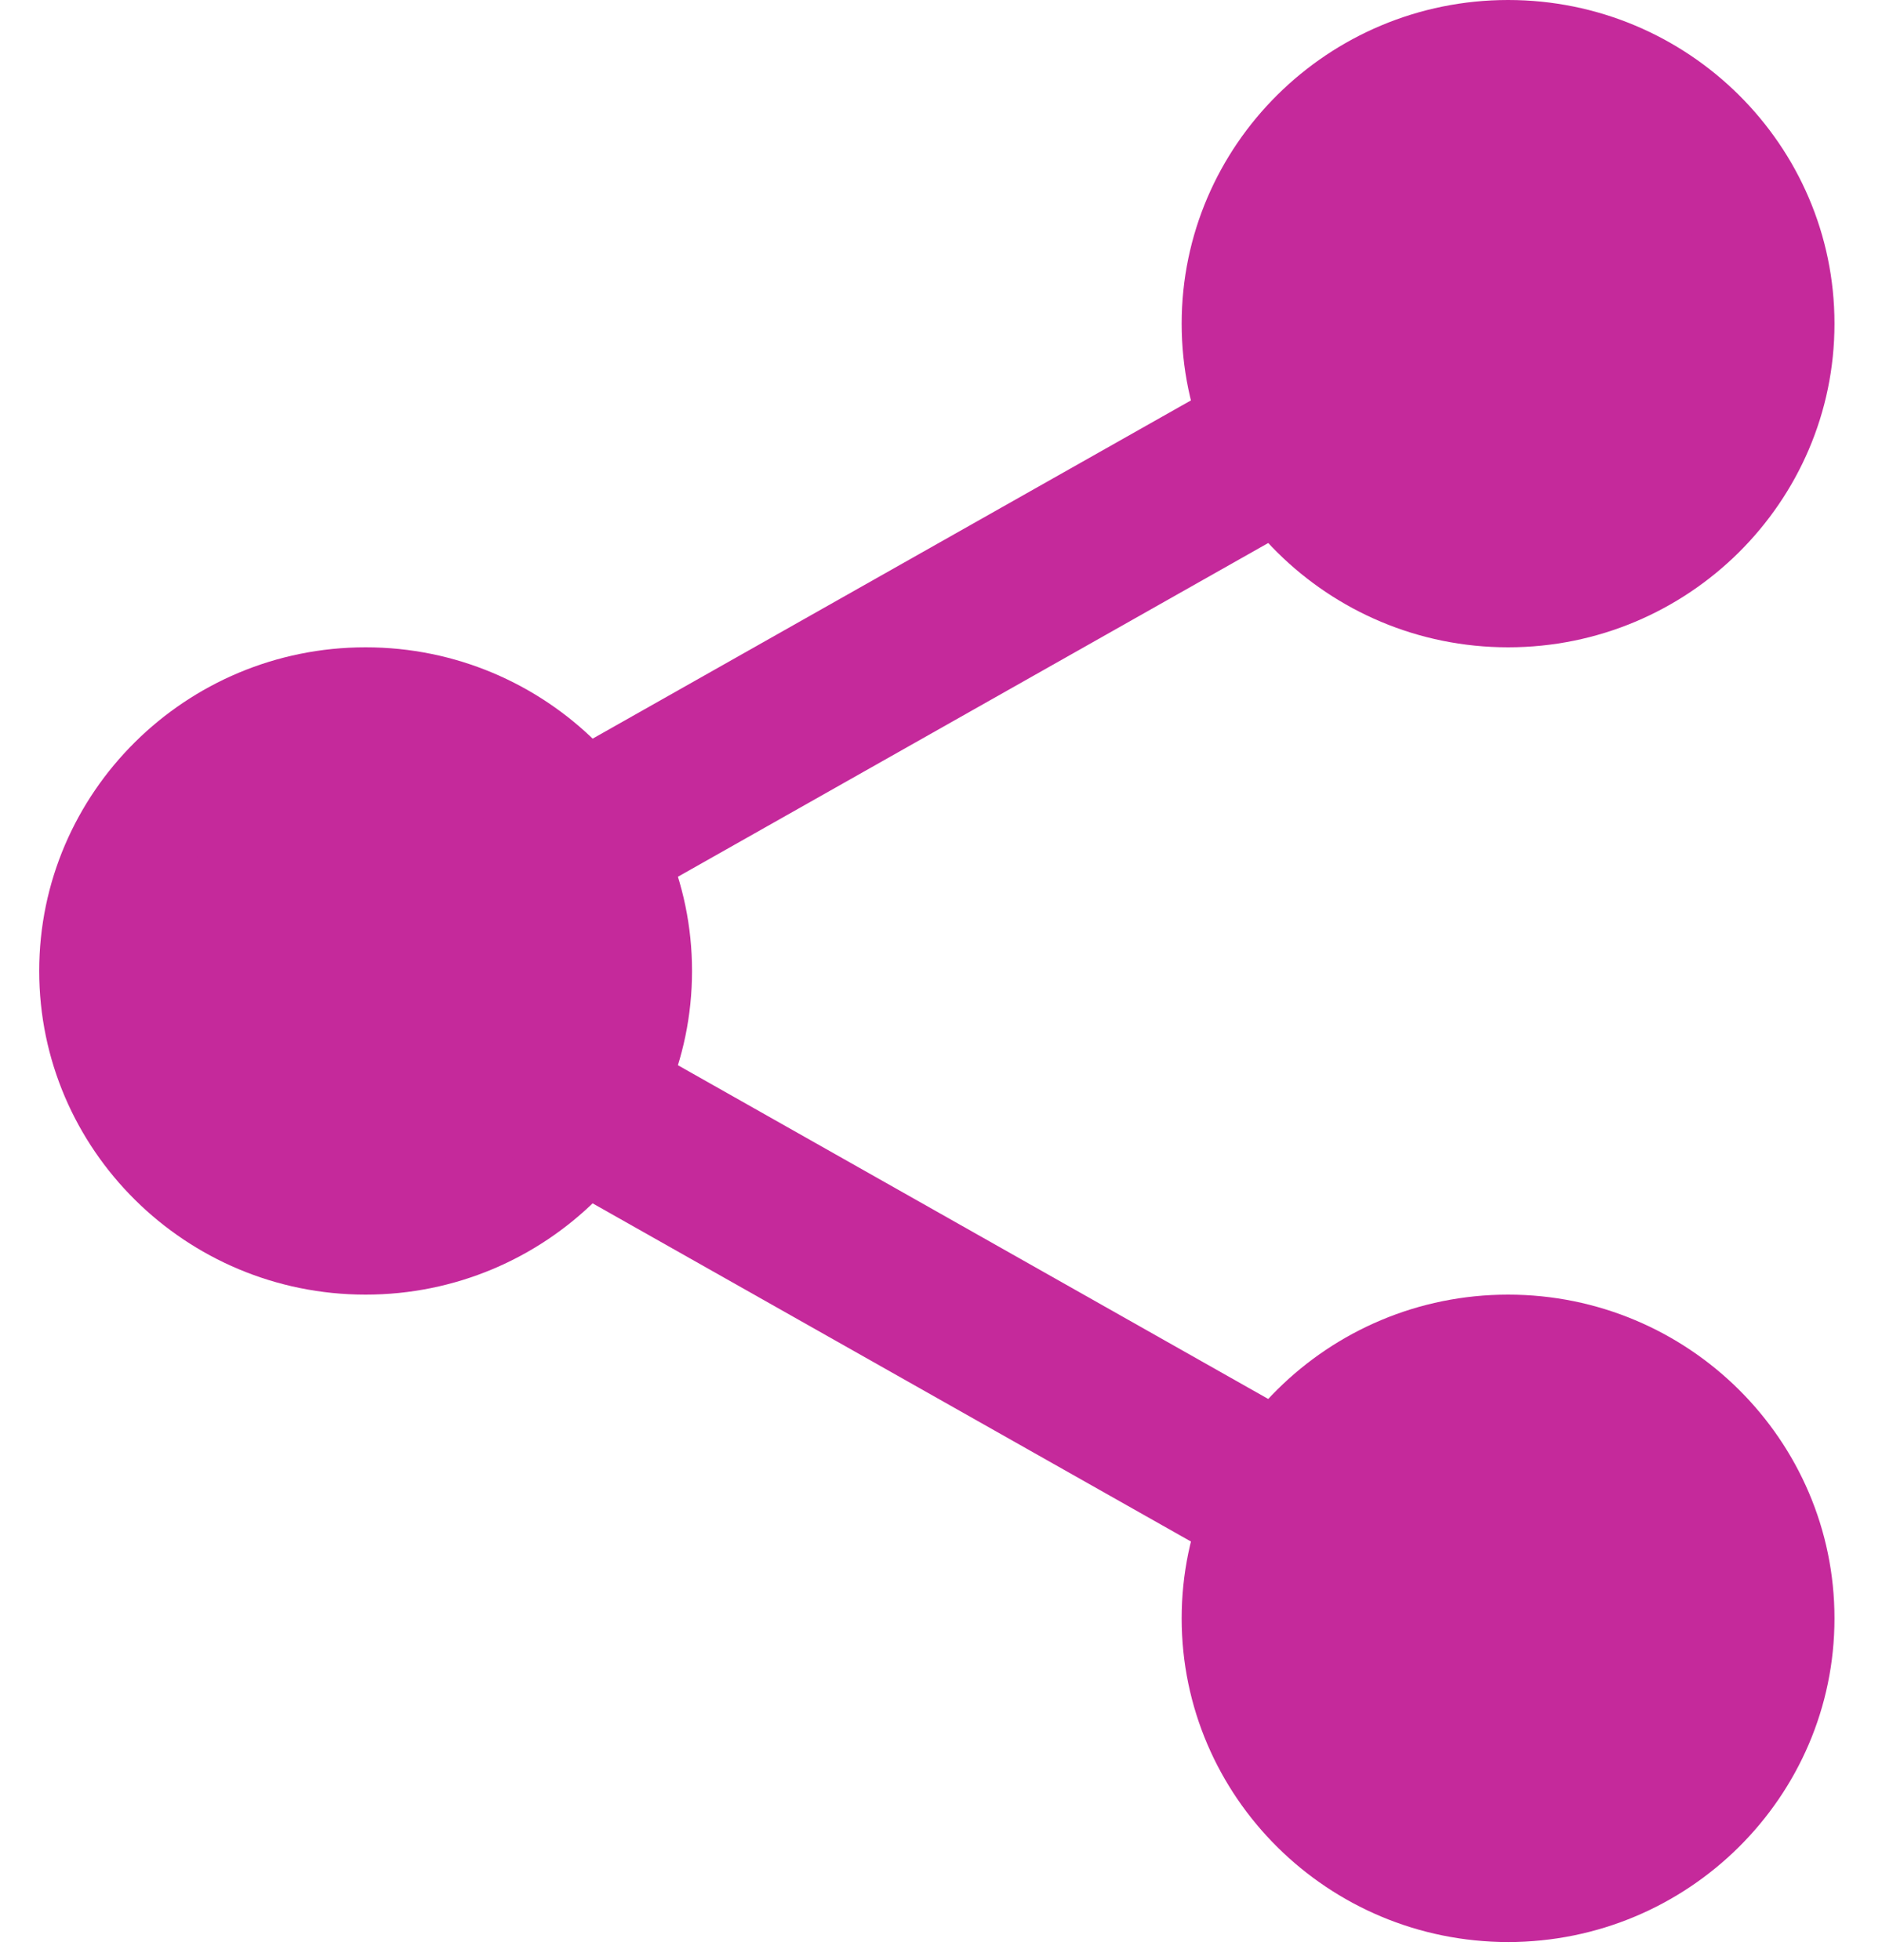
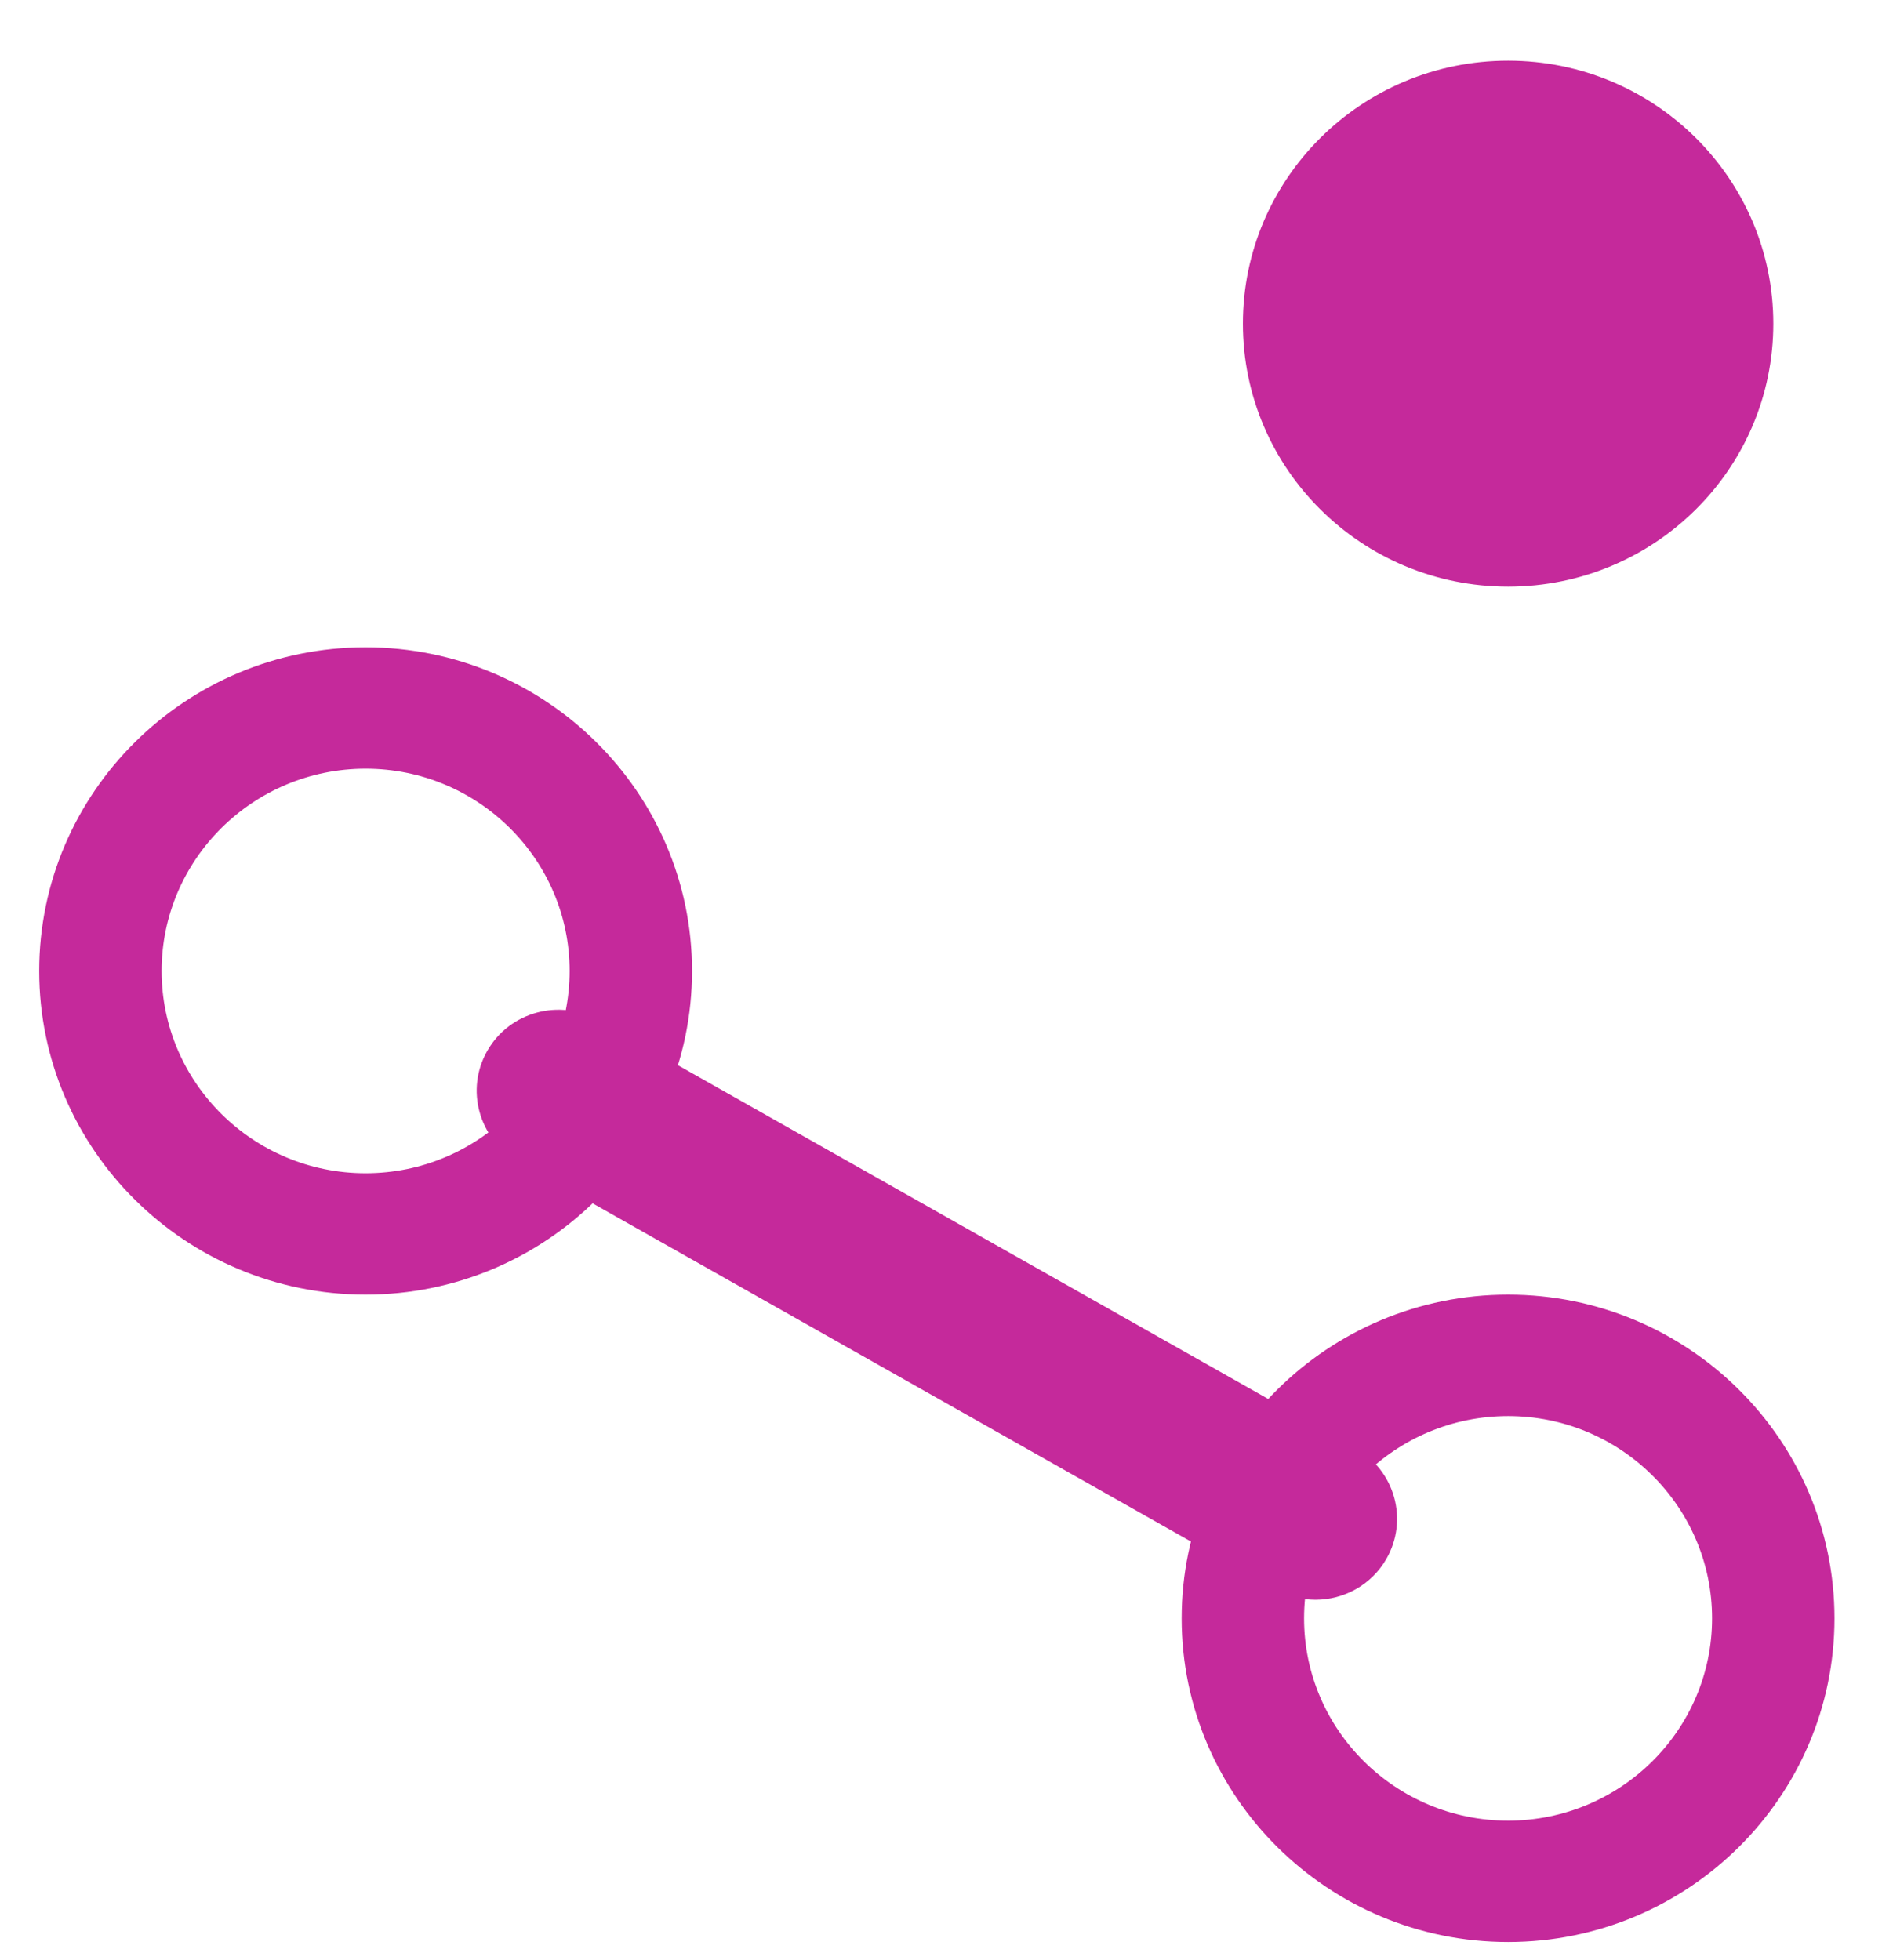
<svg xmlns="http://www.w3.org/2000/svg" width="24" height="25" viewBox="0 0 24 25" fill="none">
  <path d="M22.614 4.128C22.614 5.981 21.099 7.482 19.232 7.482C17.364 7.482 15.85 5.981 15.85 4.128C15.85 2.276 17.364 0.774 19.232 0.774C21.099 0.774 22.614 2.276 22.614 4.128Z" fill="#C5299B" />
-   <path d="M19.232 8.256C16.936 8.256 15.069 6.405 15.069 4.128C15.069 1.852 16.936 0 19.232 0C21.527 0 23.394 1.852 23.394 4.128C23.394 6.405 21.527 8.256 19.232 8.256ZM19.232 1.548C17.797 1.548 16.63 2.706 16.63 4.128C16.63 5.55 17.797 6.708 19.232 6.708C20.667 6.708 21.833 5.55 21.833 4.128C21.833 2.706 20.667 1.548 19.232 1.548Z" fill="#C5299B" />
-   <path d="M22.614 20.641C22.614 22.493 21.099 23.995 19.232 23.995C17.364 23.995 15.85 22.493 15.85 20.641C15.85 18.788 17.364 17.286 19.232 17.286C21.099 17.286 22.614 18.788 22.614 20.641Z" fill="#C5299B" />
  <path d="M19.232 24.769C16.936 24.769 15.069 22.917 15.069 20.641C15.069 18.364 16.936 16.512 19.232 16.512C21.527 16.512 23.394 18.364 23.394 20.641C23.394 22.917 21.527 24.769 19.232 24.769ZM19.232 18.061C17.797 18.061 16.63 19.218 16.63 20.641C16.63 22.063 17.797 23.221 19.232 23.221C20.667 23.221 21.833 22.063 21.833 20.641C21.833 19.218 20.667 18.061 19.232 18.061Z" fill="#C5299B" />
-   <path d="M8.044 12.384C8.044 14.237 6.53 15.739 4.662 15.739C2.795 15.739 1.28 14.237 1.28 12.384C1.28 10.532 2.795 9.03 4.662 9.03C6.53 9.03 8.044 10.532 8.044 12.384Z" fill="#C5299B" />
  <path d="M4.662 16.512C2.367 16.512 0.5 14.661 0.5 12.384C0.5 10.108 2.367 8.256 4.662 8.256C6.958 8.256 8.825 10.108 8.825 12.384C8.825 14.661 6.958 16.512 4.662 16.512ZM4.662 9.804C3.227 9.804 2.061 10.962 2.061 12.384C2.061 13.807 3.227 14.964 4.662 14.964C6.098 14.964 7.264 13.807 7.264 12.384C7.264 10.962 6.098 9.804 4.662 9.804Z" fill="#C5299B" />
-   <path d="M7.12 11.889C6.758 11.889 6.406 11.702 6.214 11.368C5.93 10.874 6.105 10.243 6.604 9.96L16.259 4.501C16.758 4.217 17.394 4.39 17.679 4.887C17.963 5.381 17.788 6.012 17.29 6.294L7.634 11.754C7.471 11.846 7.295 11.889 7.12 11.889Z" fill="#C5299B" />
  <path d="M16.775 20.404C16.6 20.404 16.423 20.36 16.261 20.268L6.604 14.809C6.106 14.527 5.931 13.896 6.215 13.401C6.498 12.906 7.135 12.731 7.635 13.015L17.291 18.475C17.789 18.756 17.964 19.387 17.68 19.882C17.488 20.217 17.136 20.404 16.775 20.404Z" fill="#C5299B" />
</svg>